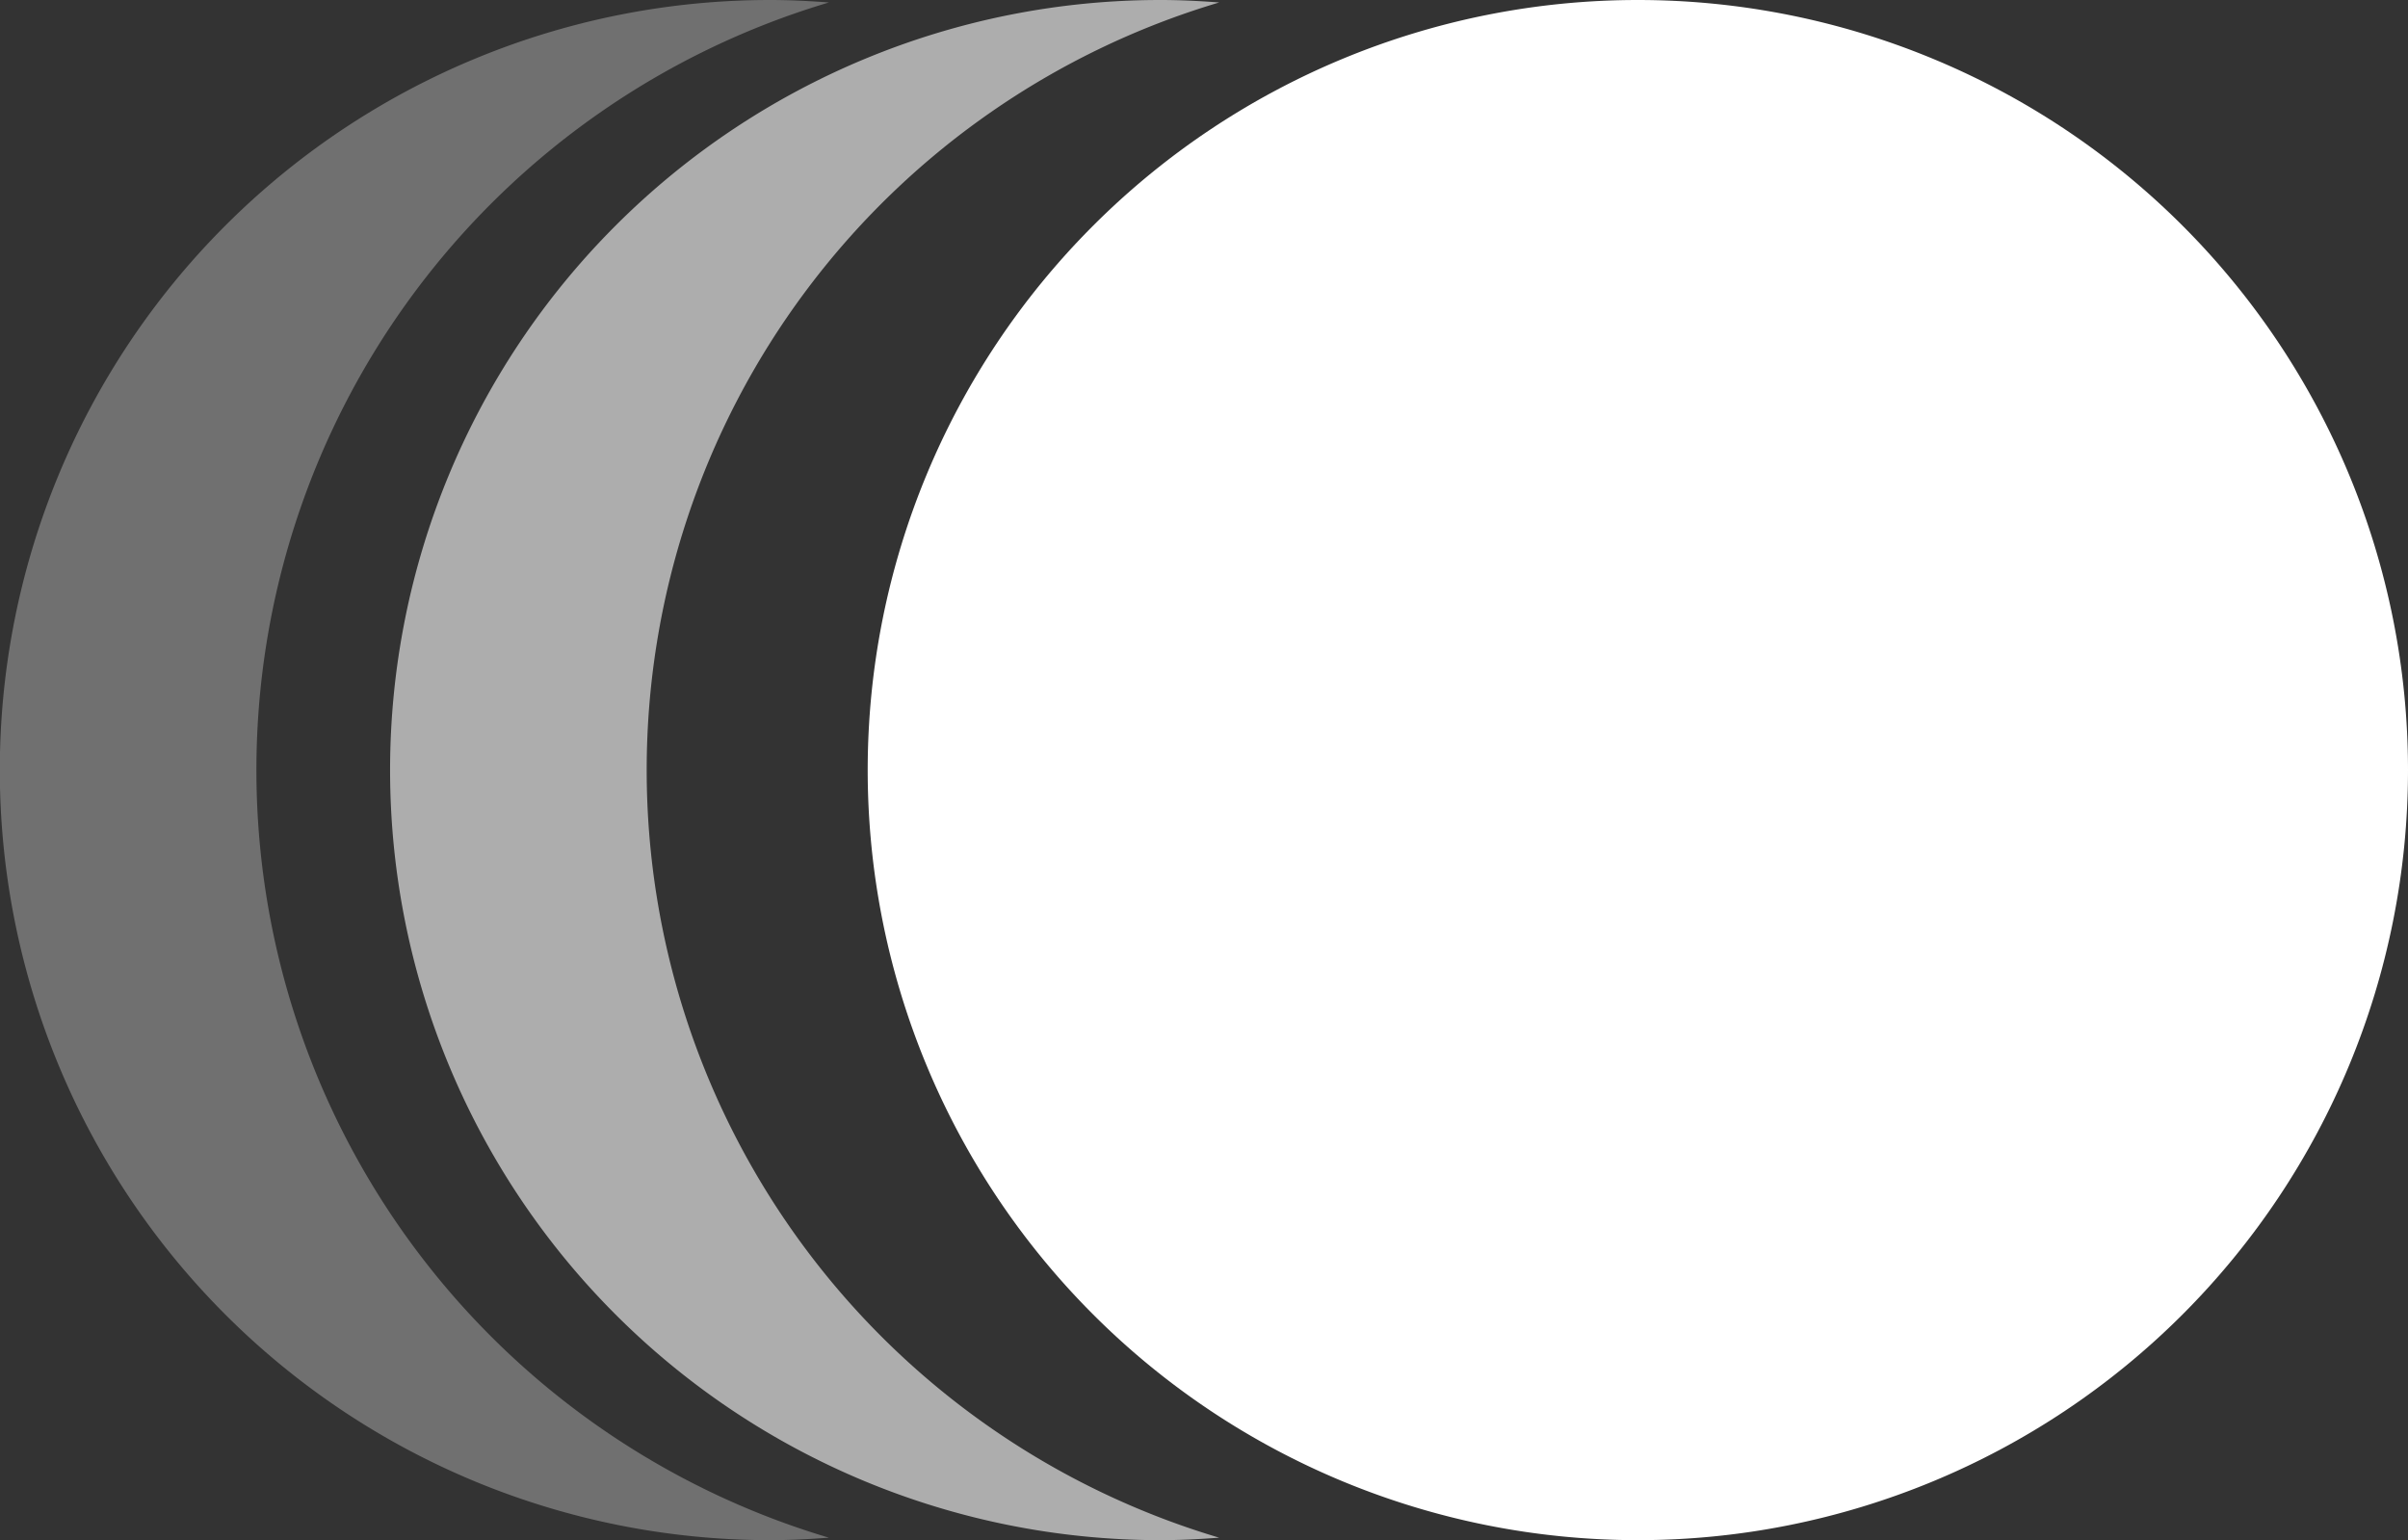
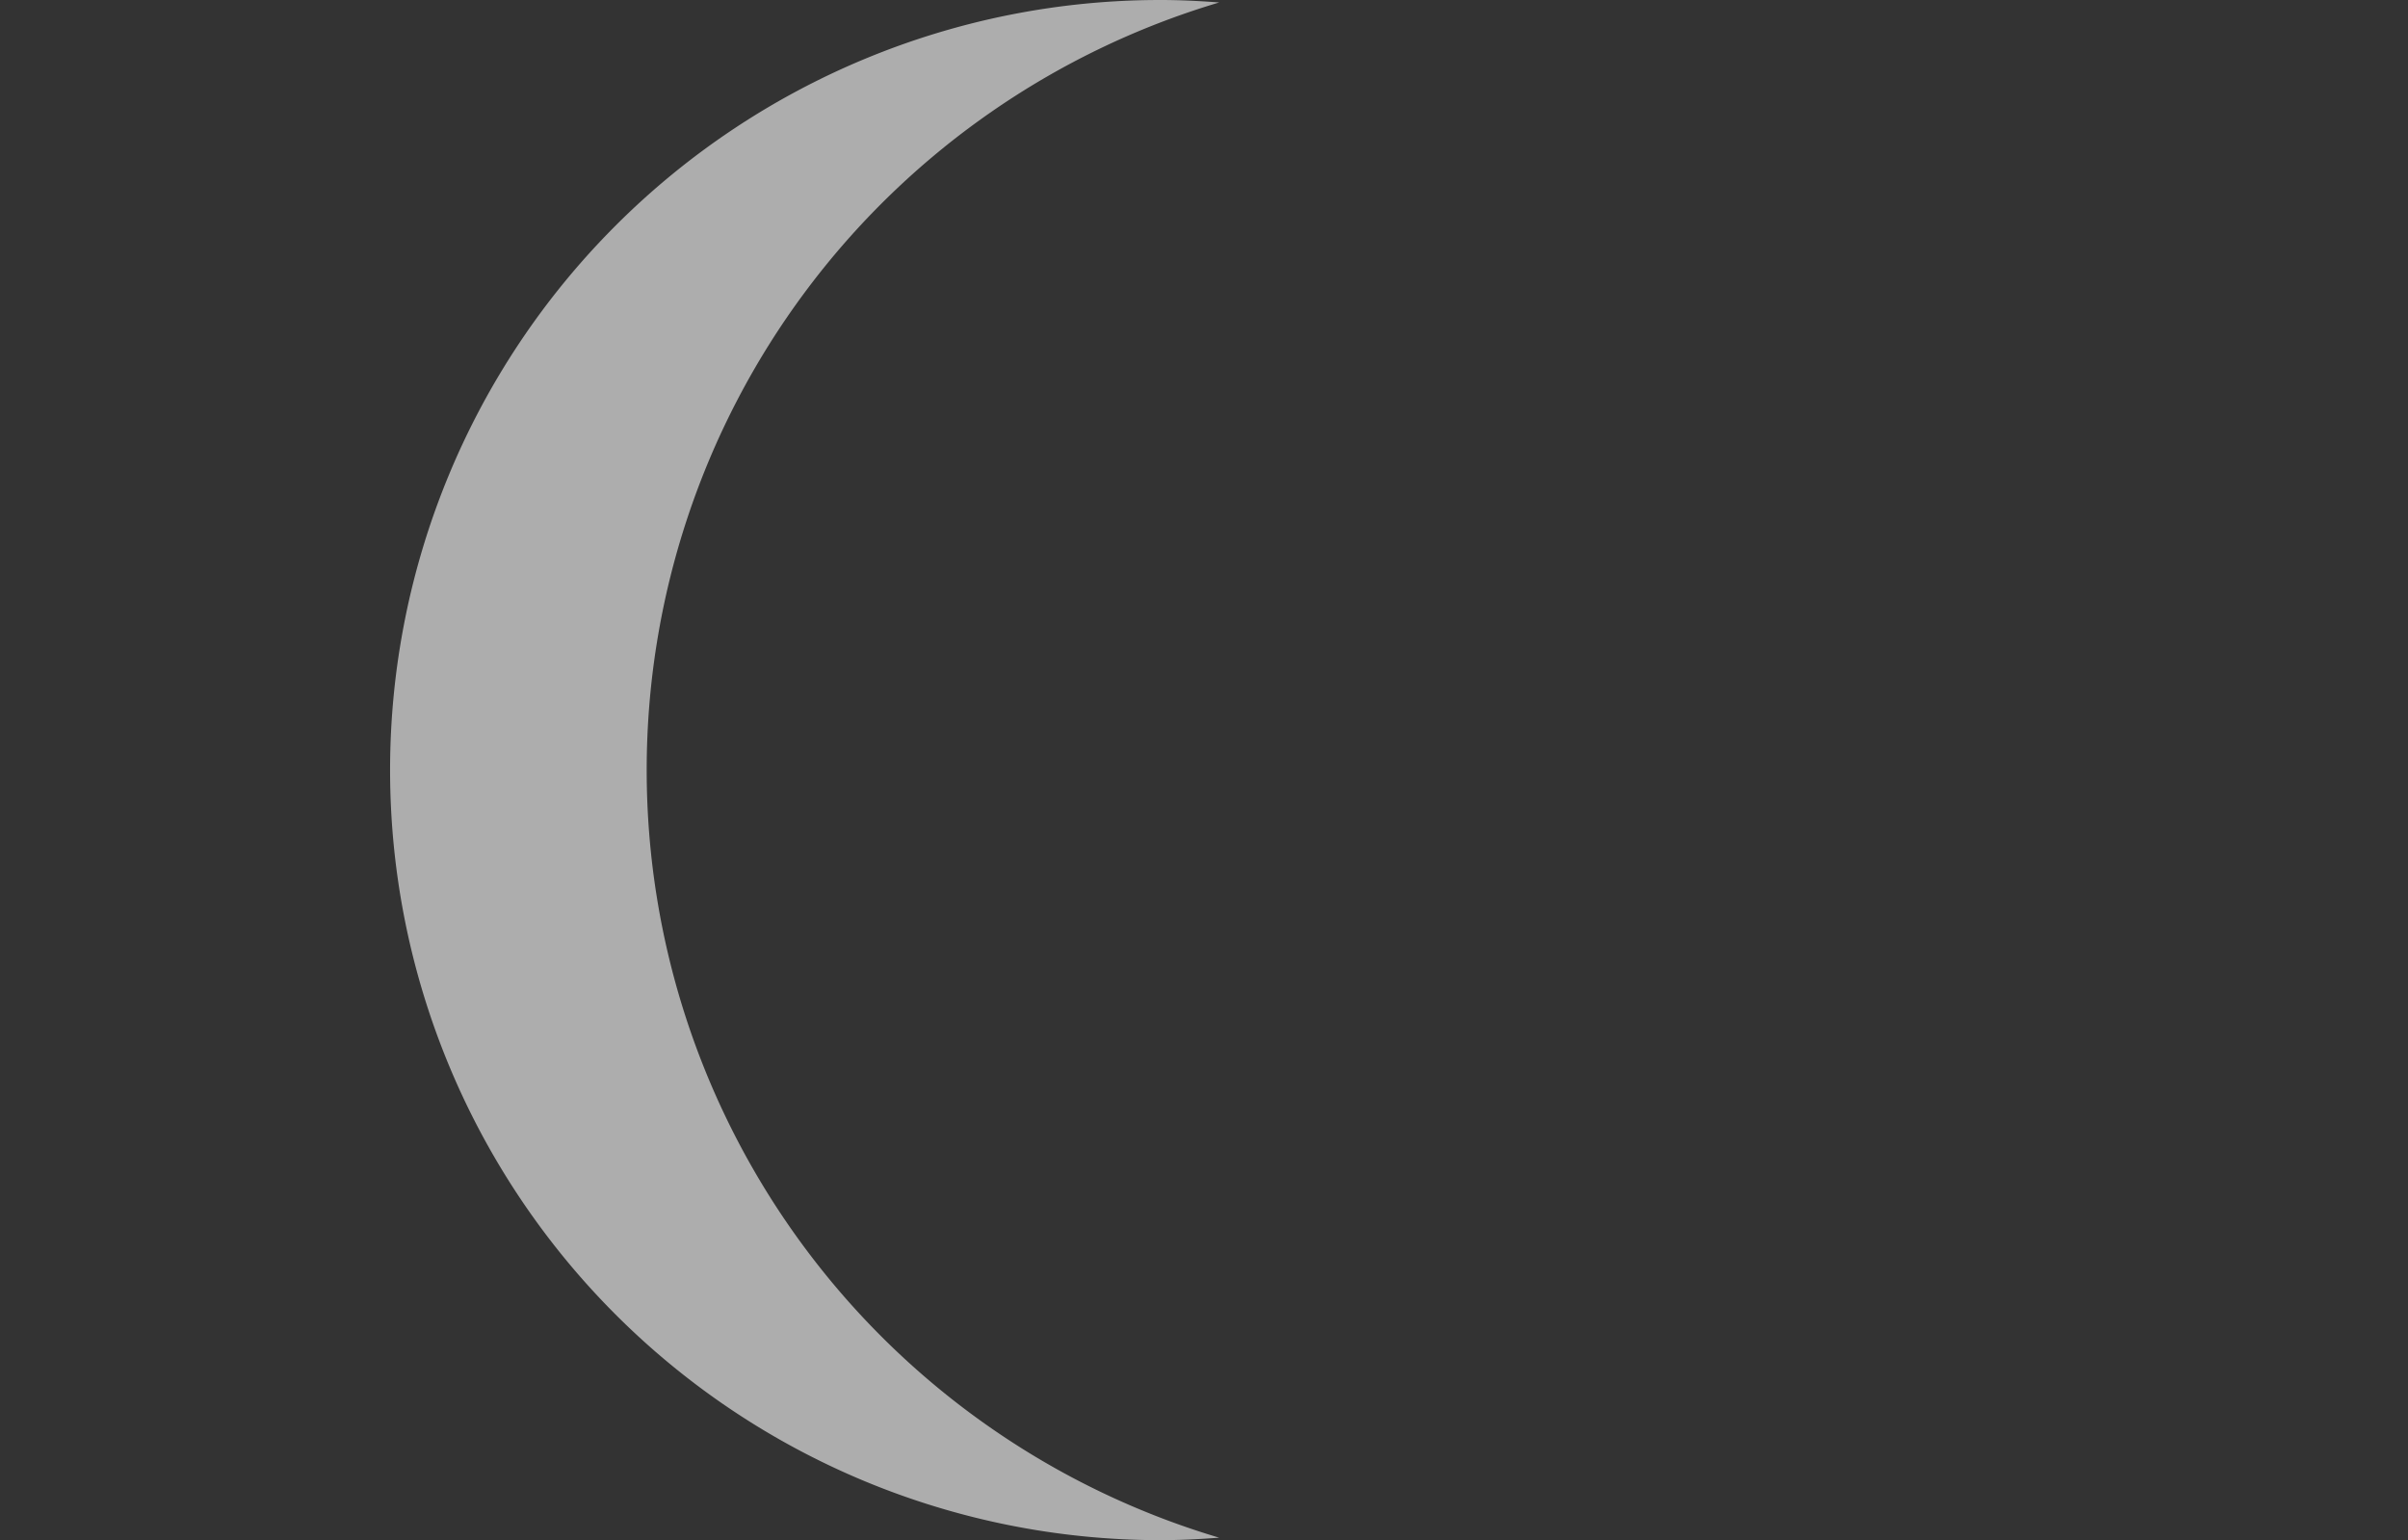
<svg xmlns="http://www.w3.org/2000/svg" id="Group_547" data-name="Group 547" width="62.533" height="40" viewBox="0 0 62.533 40">
  <rect x="0" y="0" width="62.533" height="40" fill="#333333" stroke="none" />
  <path id="Path_17767" data-name="Path 17767" d="M97.172,0C97.688,0,98.2.026,98.7.064a20.8,20.8,0,0,0,0,39.872c-.506.038-1.016.064-1.531.064a20,20,0,1,1,0-40" transform="translate(-67.039)" fill="#fff" opacity="0.6" />
-   <path id="Path_17768" data-name="Path 17768" d="M122.5,0c.516,0,1.025.026,1.531.064a20.8,20.8,0,0,0,0,39.872c-.506.038-1.016.064-1.531.064a20,20,0,1,1,0-40" transform="translate(-102.505)" fill="#fff" opacity="0.3" />
-   <path id="Path_17769" data-name="Path 17769" d="M0,20A20,20,0,1,0,20,0,20,20,0,0,0,0,20" transform="translate(22.533)" fill="#fff" />
</svg>